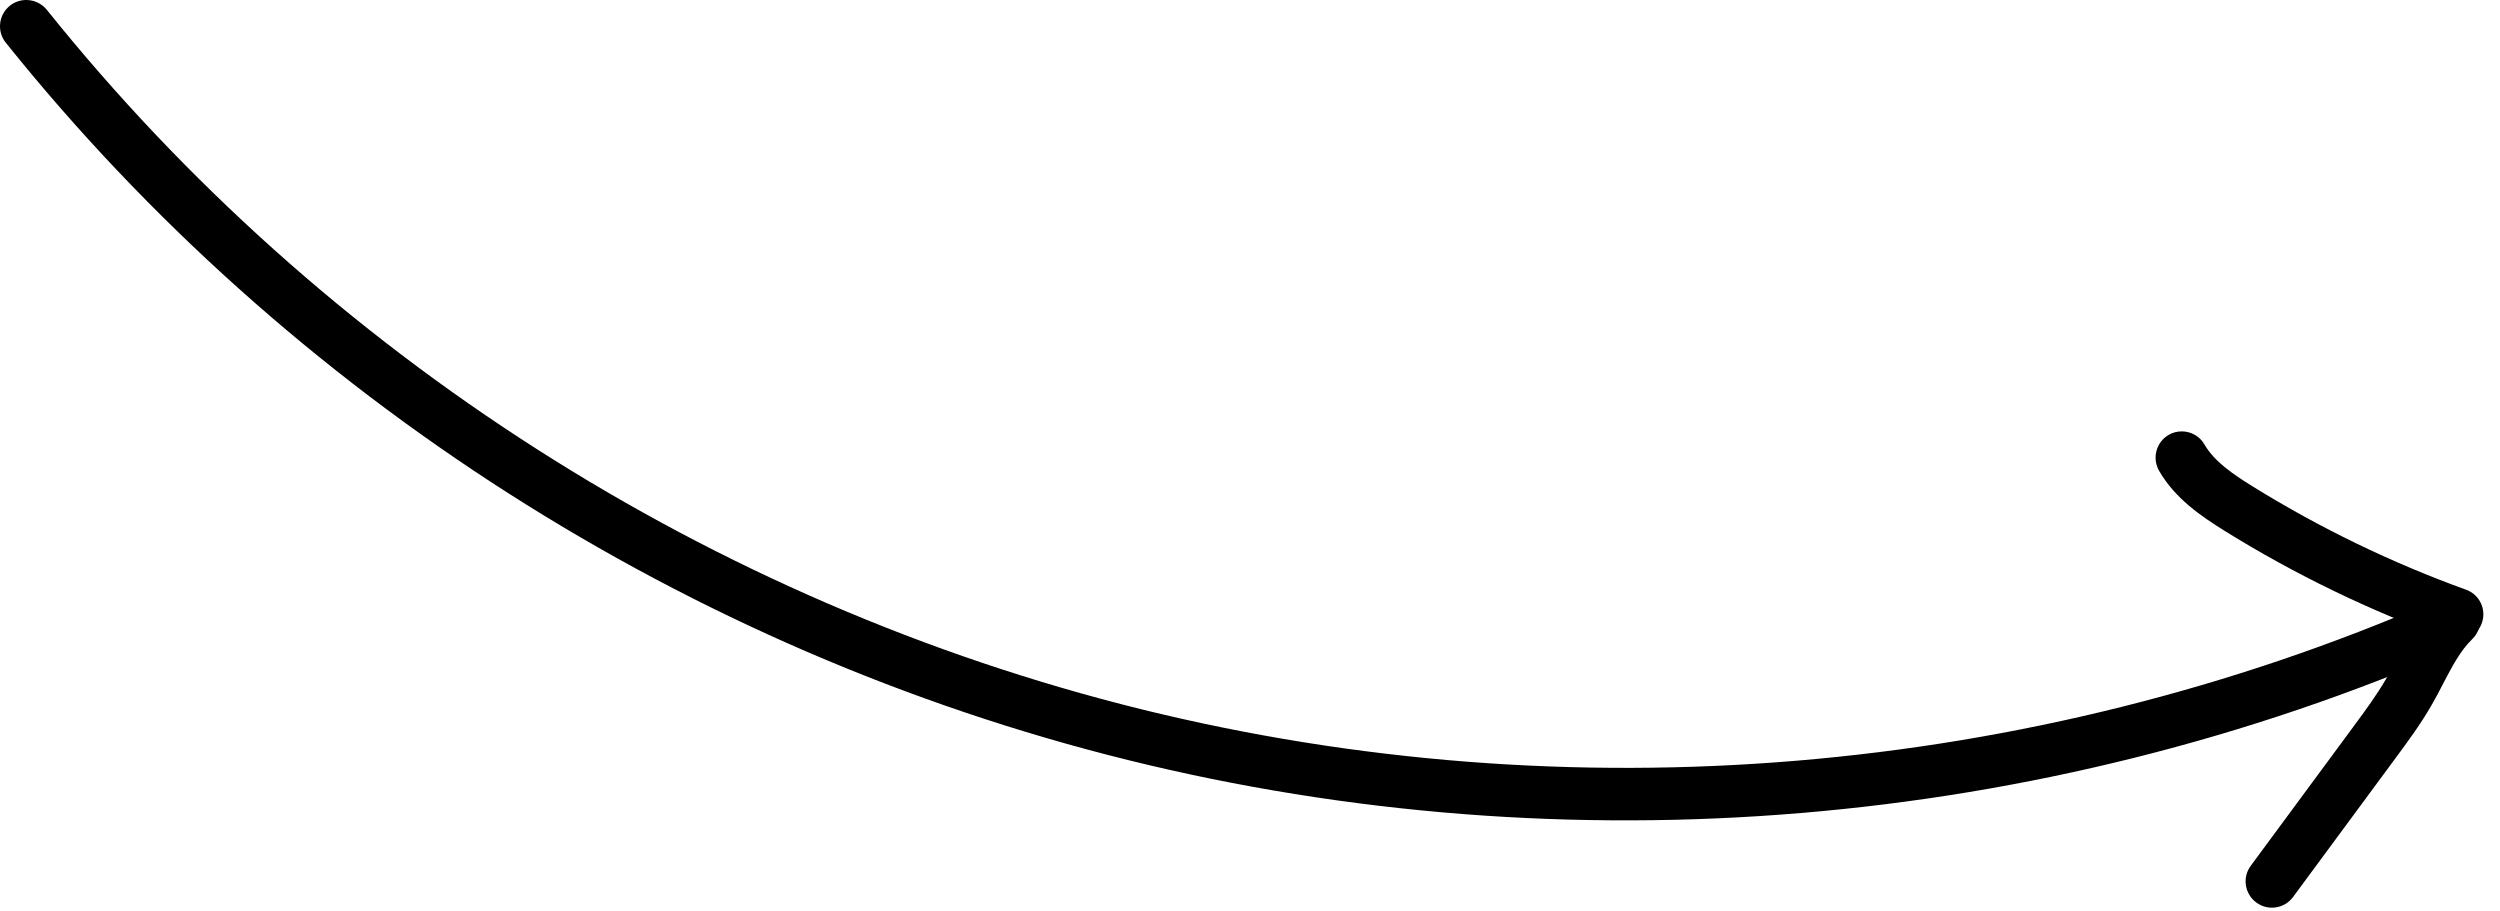
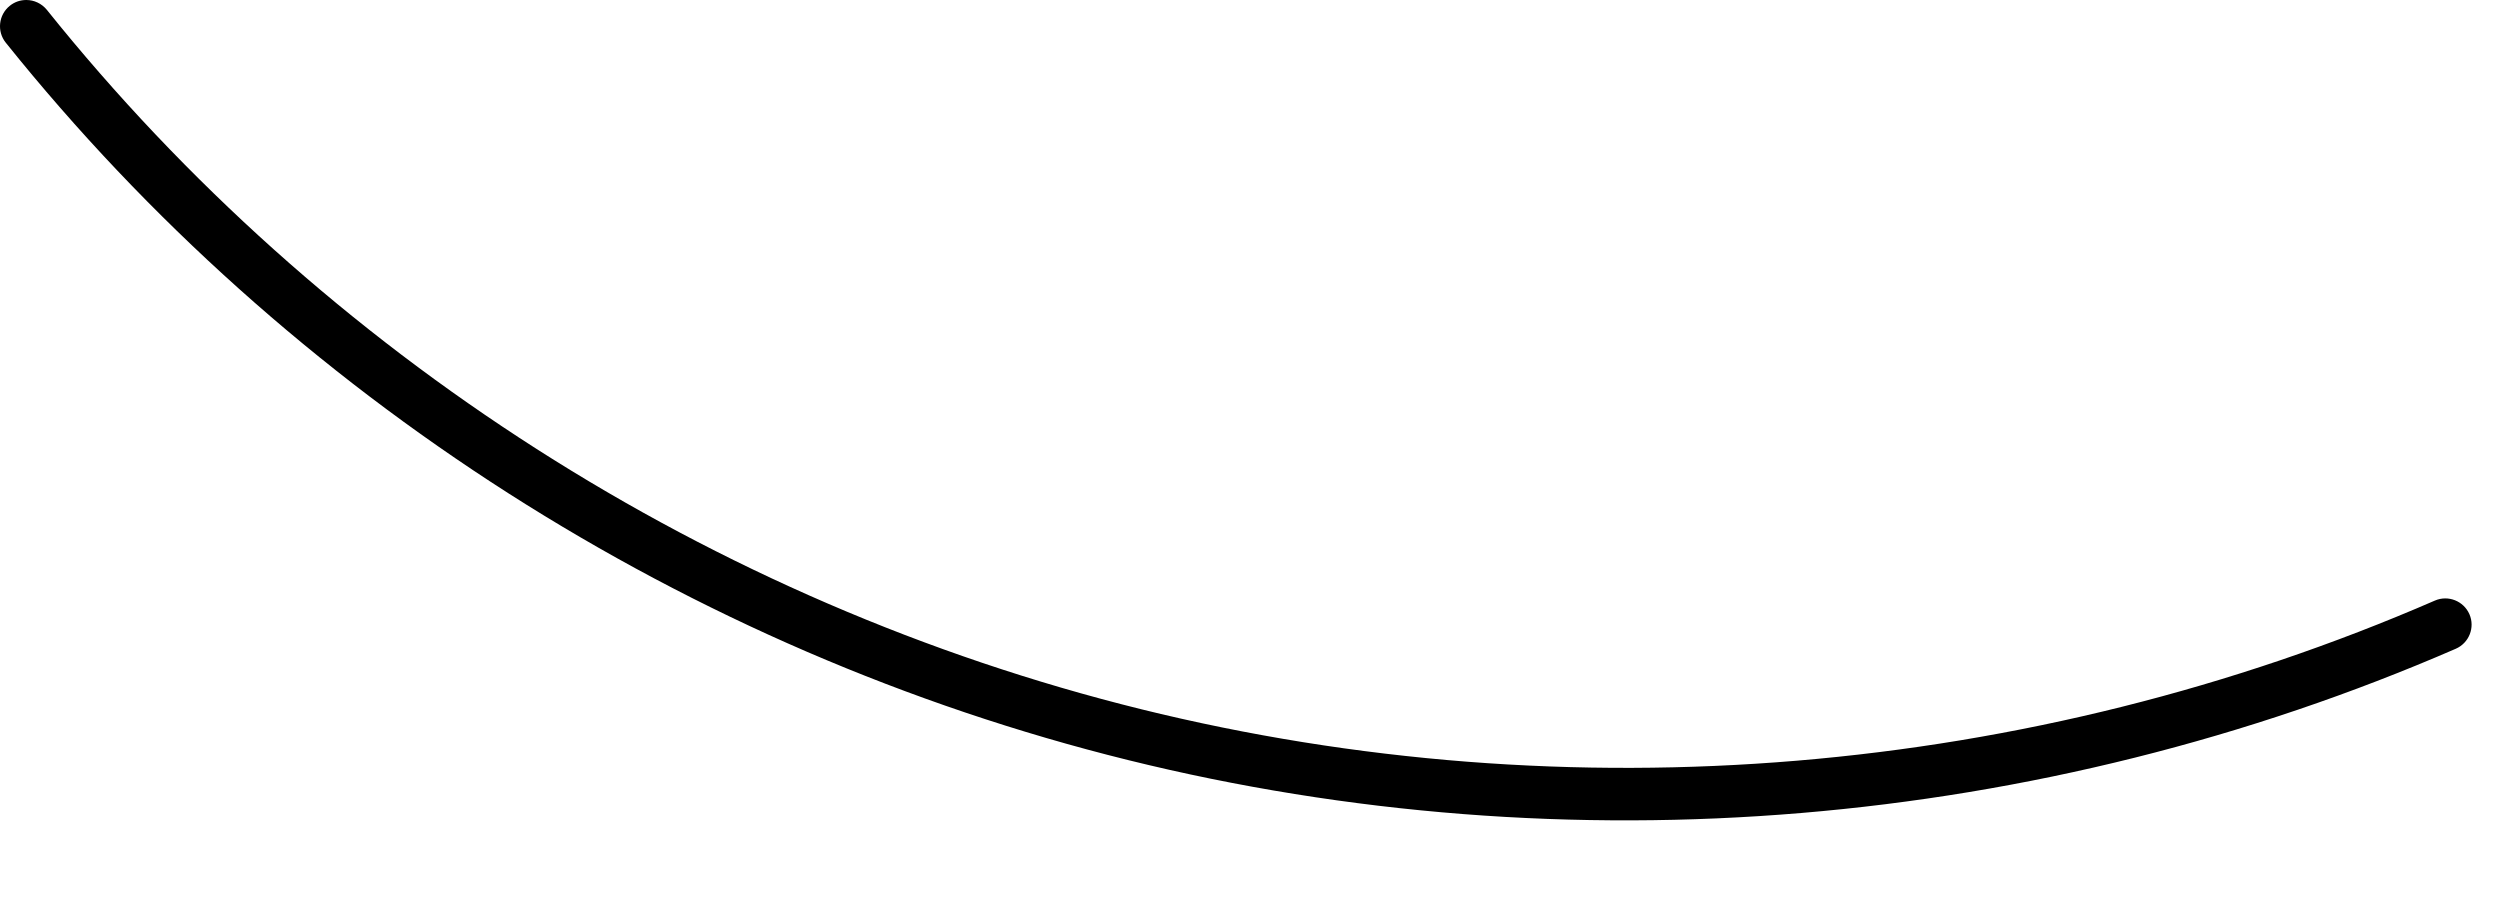
<svg xmlns="http://www.w3.org/2000/svg" width="129" height="47" viewBox="0 0 129 47" fill="none">
  <path d="M1.354 1.14441e-05C1.056 1.14441e-05 0.758 0.095 0.507 0.298C-0.076 0.765 -0.17 1.619 0.297 2.201C14.933 20.457 35.499 33.598 58.212 39.22C80.925 44.842 105.258 42.797 126.718 33.476C127.402 33.178 127.721 32.379 127.423 31.695C127.124 31.01 126.325 30.692 125.64 30.99C104.723 40.08 81.007 42.065 58.869 36.592C36.732 31.112 16.682 18.303 2.418 0.508C2.147 0.176 1.754 1.14441e-05 1.361 1.14441e-05H1.354Z" fill="black" />
-   <path d="M126.623 30.658C126.284 30.658 125.945 30.787 125.681 31.037C124.753 31.932 124.19 33.009 123.648 34.045C123.479 34.37 123.309 34.702 123.127 35.02C122.645 35.86 122.036 36.68 121.453 37.472L116.14 44.673C115.693 45.276 115.822 46.123 116.425 46.57C117.028 47.017 117.875 46.888 118.322 46.285L123.635 39.085C124.265 38.231 124.922 37.344 125.478 36.368C125.681 36.016 125.871 35.657 126.054 35.298C126.515 34.417 126.948 33.578 127.558 32.988C128.1 32.467 128.114 31.613 127.592 31.071C127.328 30.794 126.969 30.658 126.616 30.658H126.623Z" fill="black" />
-   <path d="M112.583 22.259C112.353 22.259 112.122 22.313 111.912 22.435C111.262 22.807 111.038 23.634 111.404 24.284C112.224 25.72 113.586 26.641 114.792 27.393C118.424 29.649 122.307 31.525 126.325 32.975C127.03 33.225 127.802 32.866 128.059 32.162C128.317 31.457 127.951 30.678 127.246 30.428C123.404 29.039 119.698 27.244 116.222 25.09C115.253 24.487 114.263 23.823 113.755 22.943C113.505 22.503 113.051 22.259 112.576 22.259H112.583Z" fill="black" />
</svg>